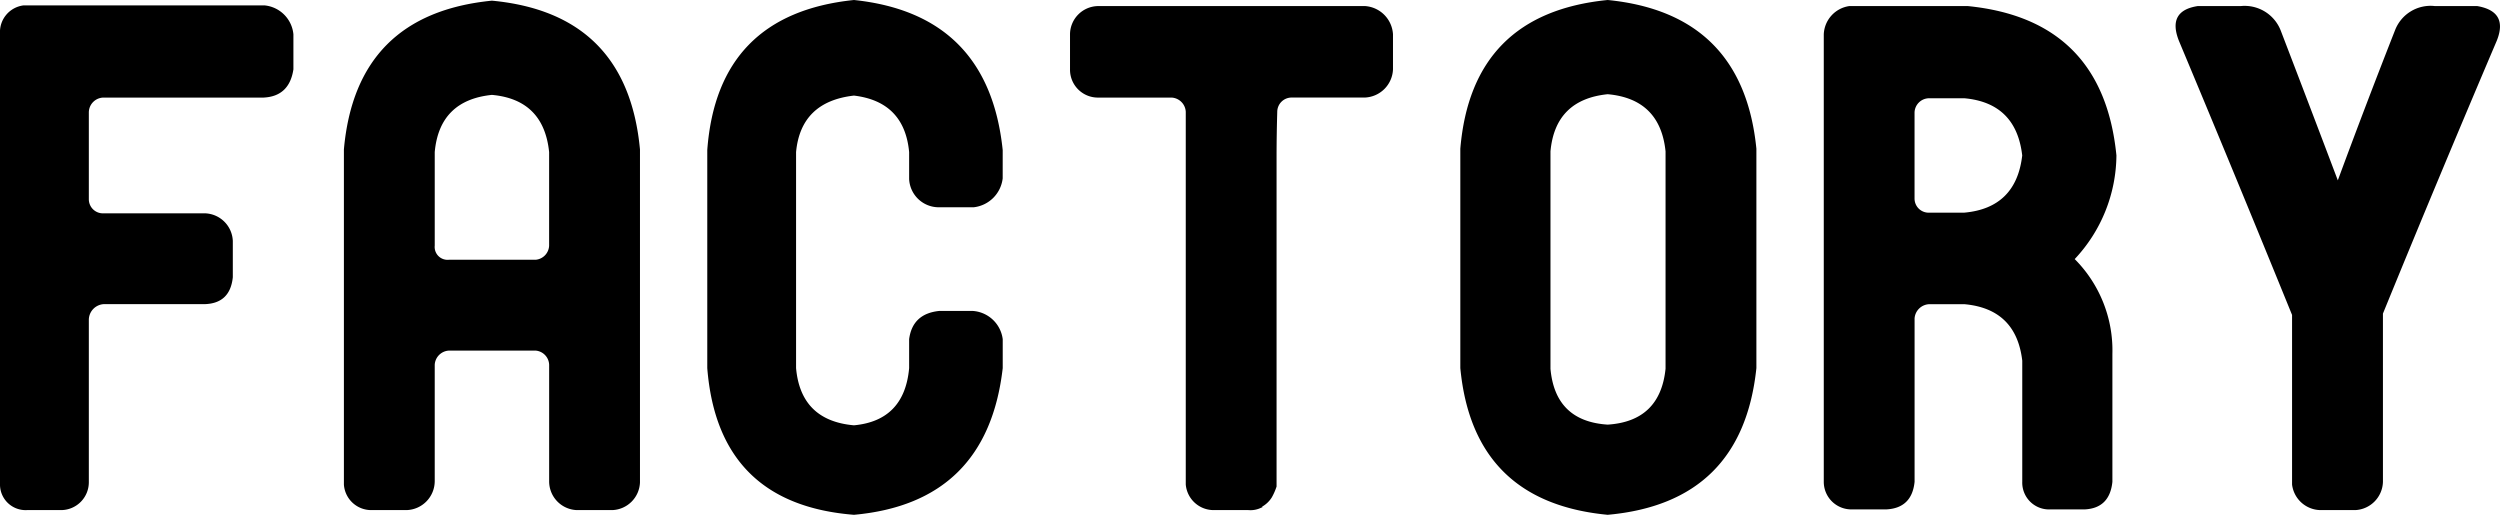
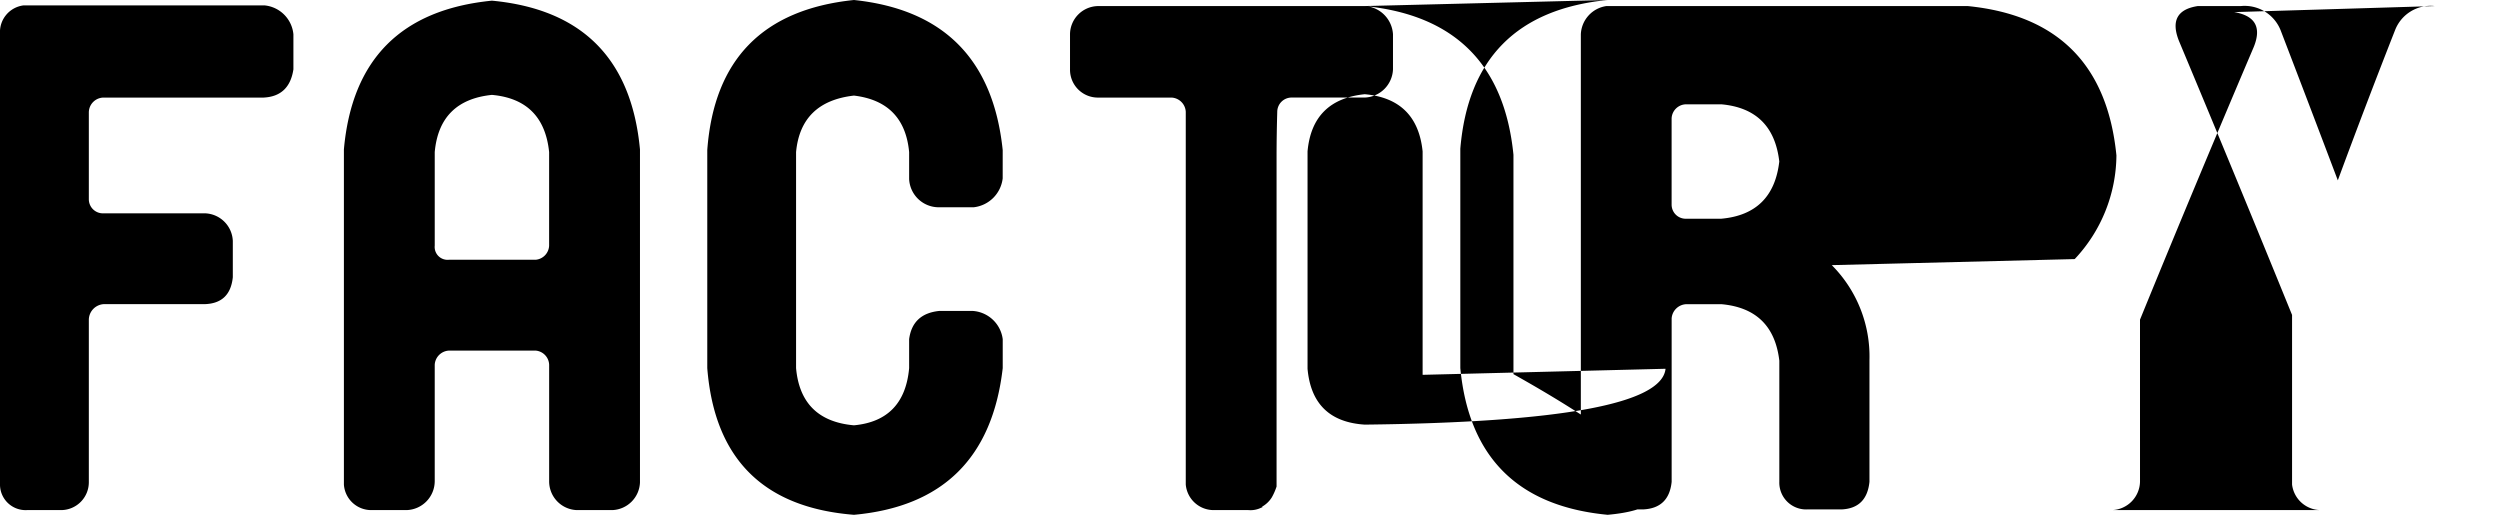
<svg xmlns="http://www.w3.org/2000/svg" width="362.792" height="74.707" viewBox="0 0 362.792 74.707">
-   <path id="パス_430" data-name="パス 430" d="M43.262-73.242a4.654,4.654,0,0,1,4.2,4.2v5.078q-.586,3.906-4.3,4.1H19.922a2.168,2.168,0,0,0-2.148,2.148v12.6a2.045,2.045,0,0,0,2.148,2.051H34.668a4.179,4.179,0,0,1,4,4v5.273q-.391,3.809-4.1,3.906H19.922a2.3,2.3,0,0,0-2.148,2.246V-4.1a4.043,4.043,0,0,1-4,4.1H8.789A3.715,3.715,0,0,1,4.883-3.613V-69.141a3.9,3.9,0,0,1,3.418-4.1Zm33.008-.684Q95.9-72.07,97.754-52.344V-4a4.179,4.179,0,0,1-4,4H88.574a4.17,4.17,0,0,1-4-4.2V-21.094a2.14,2.14,0,0,0-1.953-2.051H70.02a2.179,2.179,0,0,0-2.051,2.051V-4.2a4.212,4.212,0,0,1-4.1,4.2H58.789a3.969,3.969,0,0,1-4-3.711V-52.344Q56.543-71.973,76.27-73.926Zm8.3,35.547V-51.953q-.781-7.617-8.3-8.3-7.617.781-8.3,8.3v13.574a1.867,1.867,0,0,0,2.051,2.051h12.6A2.142,2.142,0,0,0,84.57-38.379Zm65.82-9.766a4.773,4.773,0,0,1-4.2,4.2h-5.176a4.3,4.3,0,0,1-4.2-4.1v-3.906q-.684-7.324-8.008-8.2-7.715.879-8.4,8.2v31.348q.684,7.617,8.4,8.3,7.324-.684,8.008-8.3v-4.2q.488-3.711,4.395-4.1H146a4.7,4.7,0,0,1,4.395,4.1v4.2Q148.145-1.074,128.809.684,109.082-.879,107.52-20.605V-52.246q1.465-19.727,21.289-21.777,19.531,2.051,21.582,21.777Zm52.539-25a4.359,4.359,0,0,1,4.1,4.1v5.078a4.261,4.261,0,0,1-4.1,4.1H192.285a2.082,2.082,0,0,0-2.051,2.051q-.1,3.418-.1,6.738V-3.418a8.676,8.676,0,0,1-.684,1.563,3.919,3.919,0,0,1-1.27,1.27q-.2.1-.1.2h-.1A3.522,3.522,0,0,1,186.035,0h-5.078a4.061,4.061,0,0,1-4-3.711v-54.1a2.179,2.179,0,0,0-2.051-2.051H164.16a4.043,4.043,0,0,1-4-4.1v-5.078a4.127,4.127,0,0,1,4-4.1Zm35.254-.879q19.629,1.953,21.582,21.582v31.836Q257.715-1.074,238.184.684,218.652-1.172,216.8-20.605V-52.441Q218.457-72.07,238.184-74.023Zm8.4,53.516V-52.051q-.781-7.617-8.4-8.3-7.617.781-8.3,8.3v31.543q.684,7.617,8.3,8.105Q245.8-12.891,246.582-20.508Zm59.375-15.918a18.774,18.774,0,0,1,5.469,13.77V-4.1q-.391,3.809-4,4h-4.98a3.889,3.889,0,0,1-4.1-4V-21.68q-.879-7.52-8.4-8.2h-5.078a2.22,2.22,0,0,0-2.148,2.051V-4.1q-.391,3.809-4.1,4h-5.078a4,4,0,0,1-4-4V-69.043a4.318,4.318,0,0,1,3.711-4.1H290.43q19.629,1.953,21.582,21.68A22.206,22.206,0,0,1,305.957-36.426Zm-16.016-6.738q7.52-.684,8.4-8.3-.879-7.617-8.4-8.3h-5.078a2.128,2.128,0,0,0-2.148,2.051v12.5a2.045,2.045,0,0,0,2.148,2.051Zm74.414-29.98q4.59.781,2.832,5.078-8.4,19.727-16.5,39.551V-4.1a4.221,4.221,0,0,1-4,4.1H341.6a4.213,4.213,0,0,1-4.1-3.711V-28.32q-8.105-19.922-16.406-39.746-1.758-4.395,2.734-5.078h6.25a5.62,5.62,0,0,1,5.762,3.516q4.2,10.938,8.3,21.777,4-10.84,8.3-21.777a5.521,5.521,0,0,1,5.762-3.516Z" transform="translate(-4.883 74.023)" />
+   <path id="パス_430" data-name="パス 430" d="M43.262-73.242a4.654,4.654,0,0,1,4.2,4.2v5.078q-.586,3.906-4.3,4.1H19.922a2.168,2.168,0,0,0-2.148,2.148v12.6a2.045,2.045,0,0,0,2.148,2.051H34.668a4.179,4.179,0,0,1,4,4v5.273q-.391,3.809-4.1,3.906H19.922a2.3,2.3,0,0,0-2.148,2.246V-4.1a4.043,4.043,0,0,1-4,4.1H8.789A3.715,3.715,0,0,1,4.883-3.613V-69.141a3.9,3.9,0,0,1,3.418-4.1Zm33.008-.684Q95.9-72.07,97.754-52.344V-4a4.179,4.179,0,0,1-4,4H88.574a4.17,4.17,0,0,1-4-4.2V-21.094a2.14,2.14,0,0,0-1.953-2.051H70.02a2.179,2.179,0,0,0-2.051,2.051V-4.2a4.212,4.212,0,0,1-4.1,4.2H58.789a3.969,3.969,0,0,1-4-3.711V-52.344Q56.543-71.973,76.27-73.926Zm8.3,35.547V-51.953q-.781-7.617-8.3-8.3-7.617.781-8.3,8.3v13.574a1.867,1.867,0,0,0,2.051,2.051h12.6A2.142,2.142,0,0,0,84.57-38.379Zm65.82-9.766a4.773,4.773,0,0,1-4.2,4.2h-5.176a4.3,4.3,0,0,1-4.2-4.1v-3.906q-.684-7.324-8.008-8.2-7.715.879-8.4,8.2v31.348q.684,7.617,8.4,8.3,7.324-.684,8.008-8.3v-4.2q.488-3.711,4.395-4.1H146a4.7,4.7,0,0,1,4.395,4.1v4.2Q148.145-1.074,128.809.684,109.082-.879,107.52-20.605V-52.246q1.465-19.727,21.289-21.777,19.531,2.051,21.582,21.777Zm52.539-25a4.359,4.359,0,0,1,4.1,4.1v5.078a4.261,4.261,0,0,1-4.1,4.1H192.285a2.082,2.082,0,0,0-2.051,2.051q-.1,3.418-.1,6.738V-3.418a8.676,8.676,0,0,1-.684,1.563,3.919,3.919,0,0,1-1.27,1.27q-.2.1-.1.2h-.1A3.522,3.522,0,0,1,186.035,0h-5.078a4.061,4.061,0,0,1-4-3.711v-54.1a2.179,2.179,0,0,0-2.051-2.051H164.16a4.043,4.043,0,0,1-4-4.1v-5.078a4.127,4.127,0,0,1,4-4.1Zq19.629,1.953,21.582,21.582v31.836Q257.715-1.074,238.184.684,218.652-1.172,216.8-20.605V-52.441Q218.457-72.07,238.184-74.023Zm8.4,53.516V-52.051q-.781-7.617-8.4-8.3-7.617.781-8.3,8.3v31.543q.684,7.617,8.3,8.105Q245.8-12.891,246.582-20.508Zm59.375-15.918a18.774,18.774,0,0,1,5.469,13.77V-4.1q-.391,3.809-4,4h-4.98a3.889,3.889,0,0,1-4.1-4V-21.68q-.879-7.52-8.4-8.2h-5.078a2.22,2.22,0,0,0-2.148,2.051V-4.1q-.391,3.809-4.1,4h-5.078a4,4,0,0,1-4-4V-69.043a4.318,4.318,0,0,1,3.711-4.1H290.43q19.629,1.953,21.582,21.68A22.206,22.206,0,0,1,305.957-36.426Zm-16.016-6.738q7.52-.684,8.4-8.3-.879-7.617-8.4-8.3h-5.078a2.128,2.128,0,0,0-2.148,2.051v12.5a2.045,2.045,0,0,0,2.148,2.051Zm74.414-29.98q4.59.781,2.832,5.078-8.4,19.727-16.5,39.551V-4.1a4.221,4.221,0,0,1-4,4.1H341.6a4.213,4.213,0,0,1-4.1-3.711V-28.32q-8.105-19.922-16.406-39.746-1.758-4.395,2.734-5.078h6.25a5.62,5.62,0,0,1,5.762,3.516q4.2,10.938,8.3,21.777,4-10.84,8.3-21.777a5.521,5.521,0,0,1,5.762-3.516Z" transform="translate(-4.883 74.023)" />
</svg>